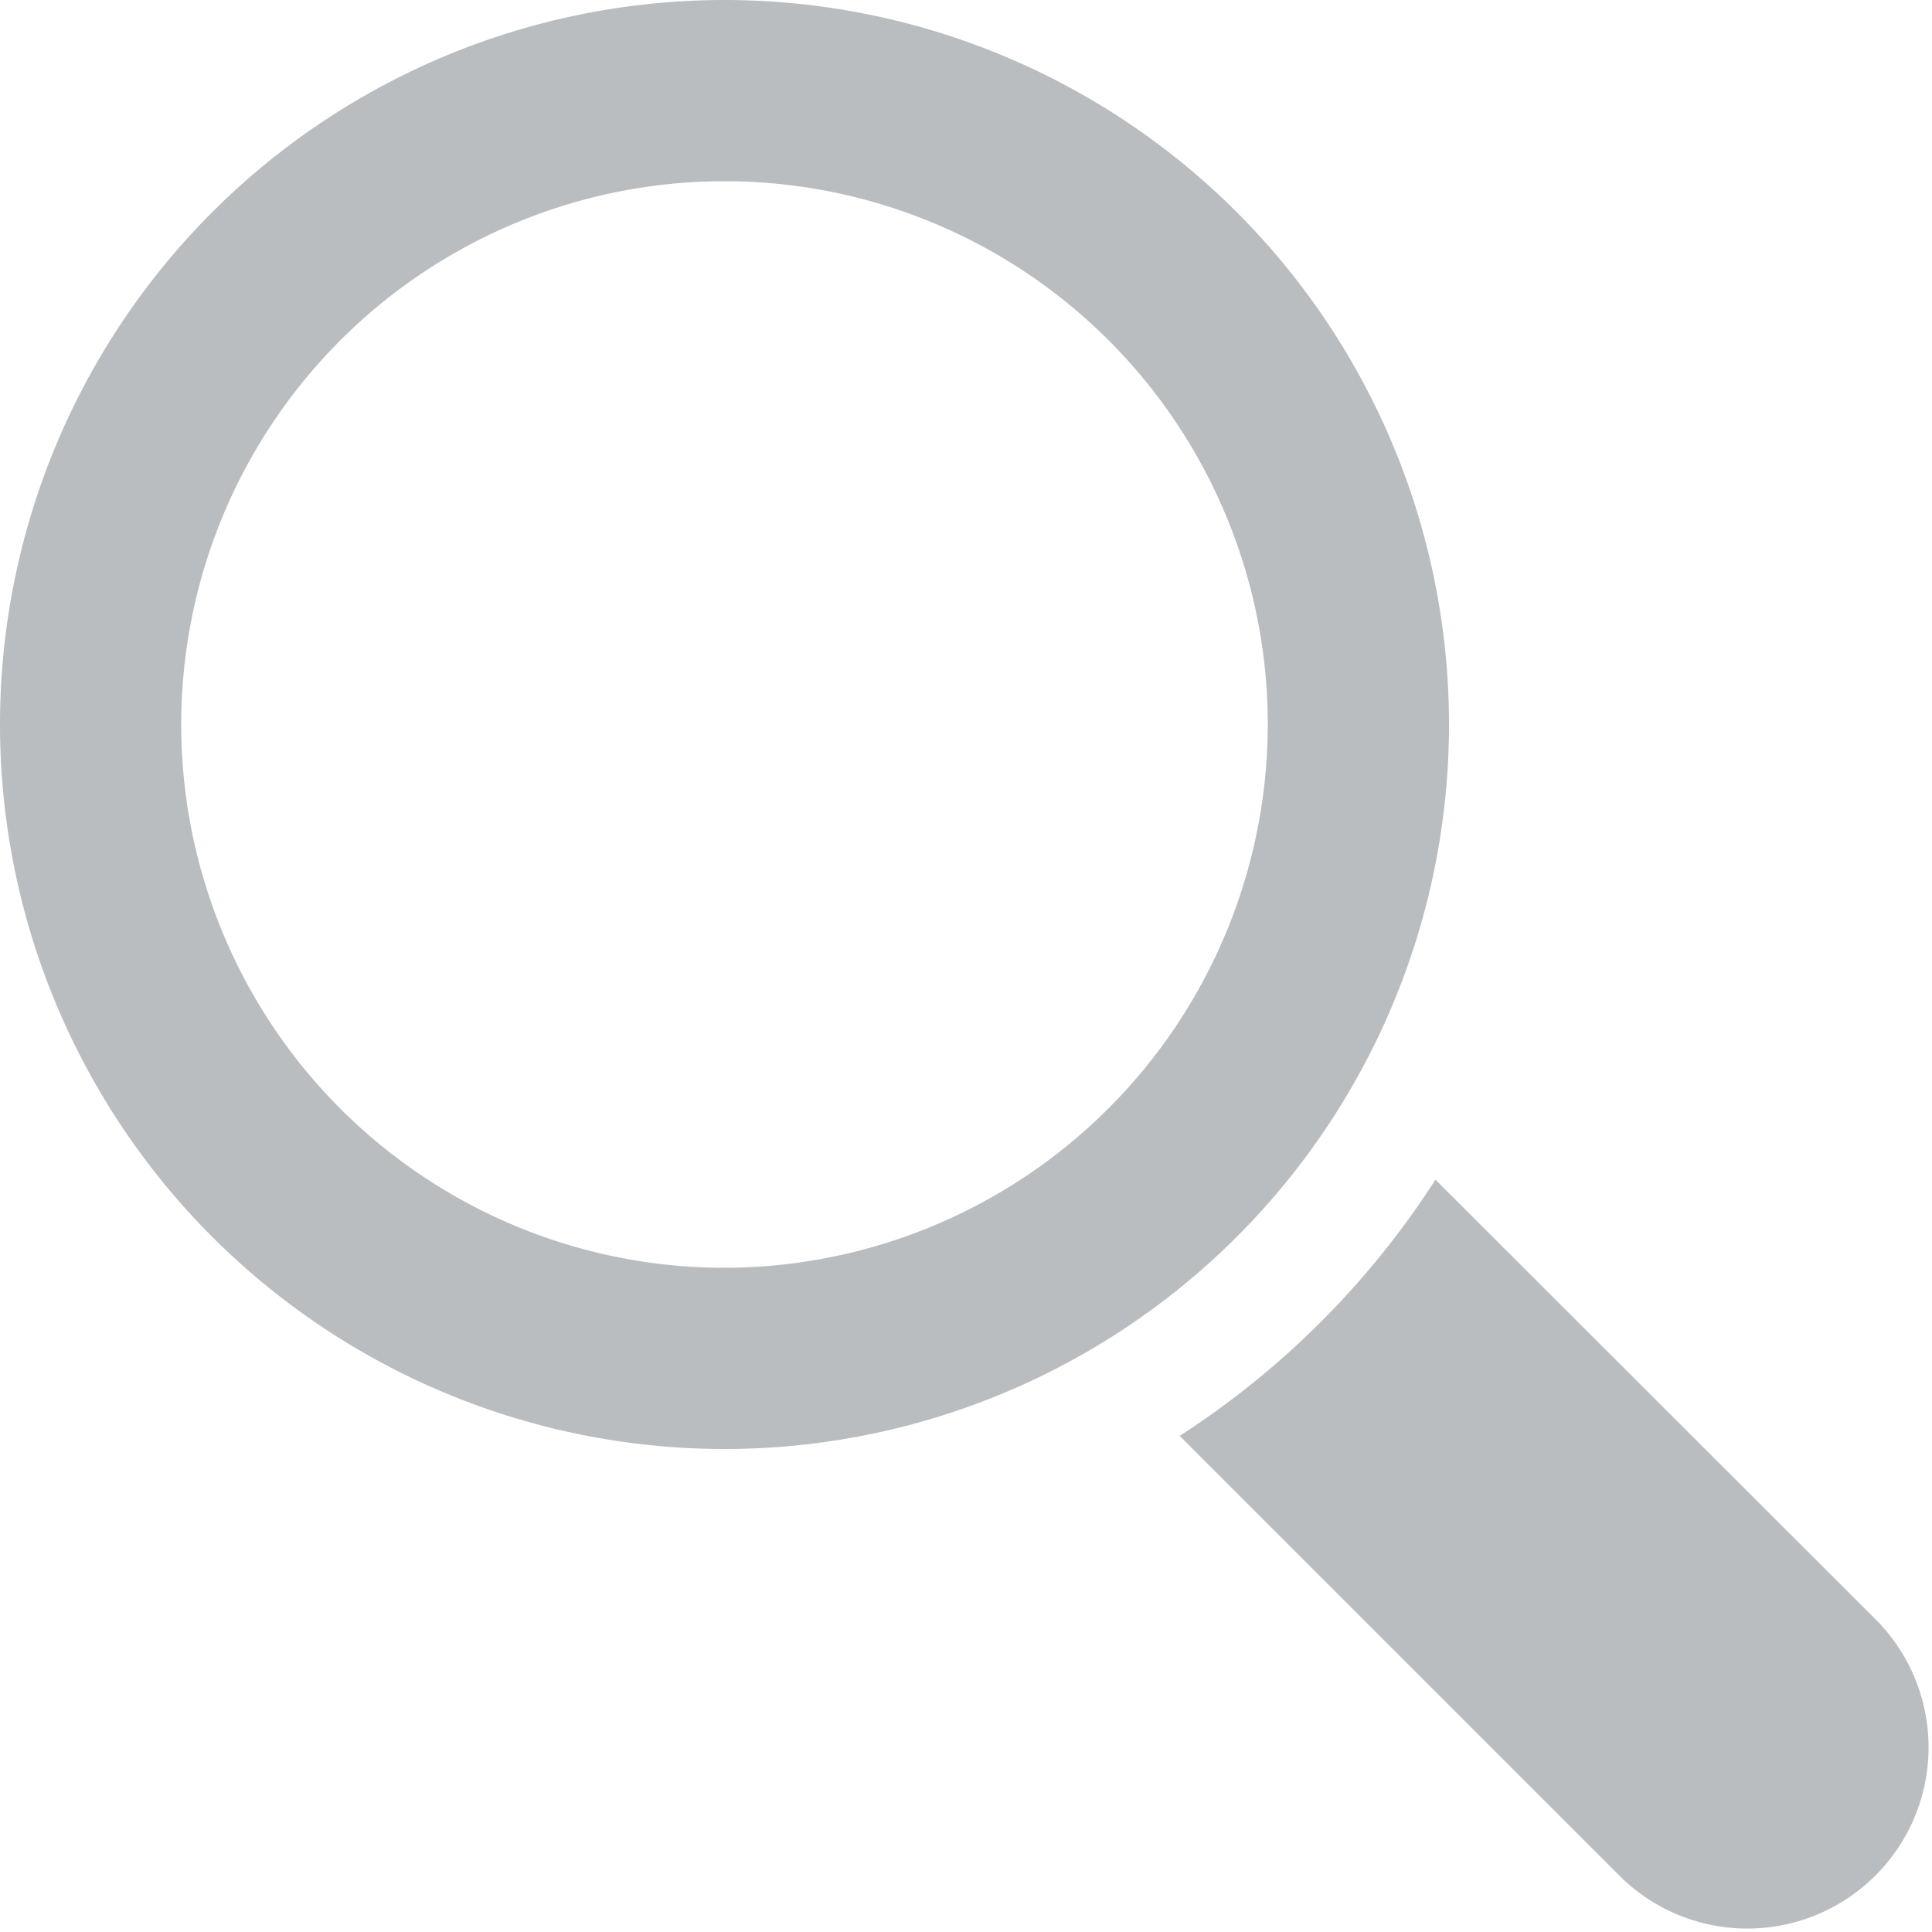
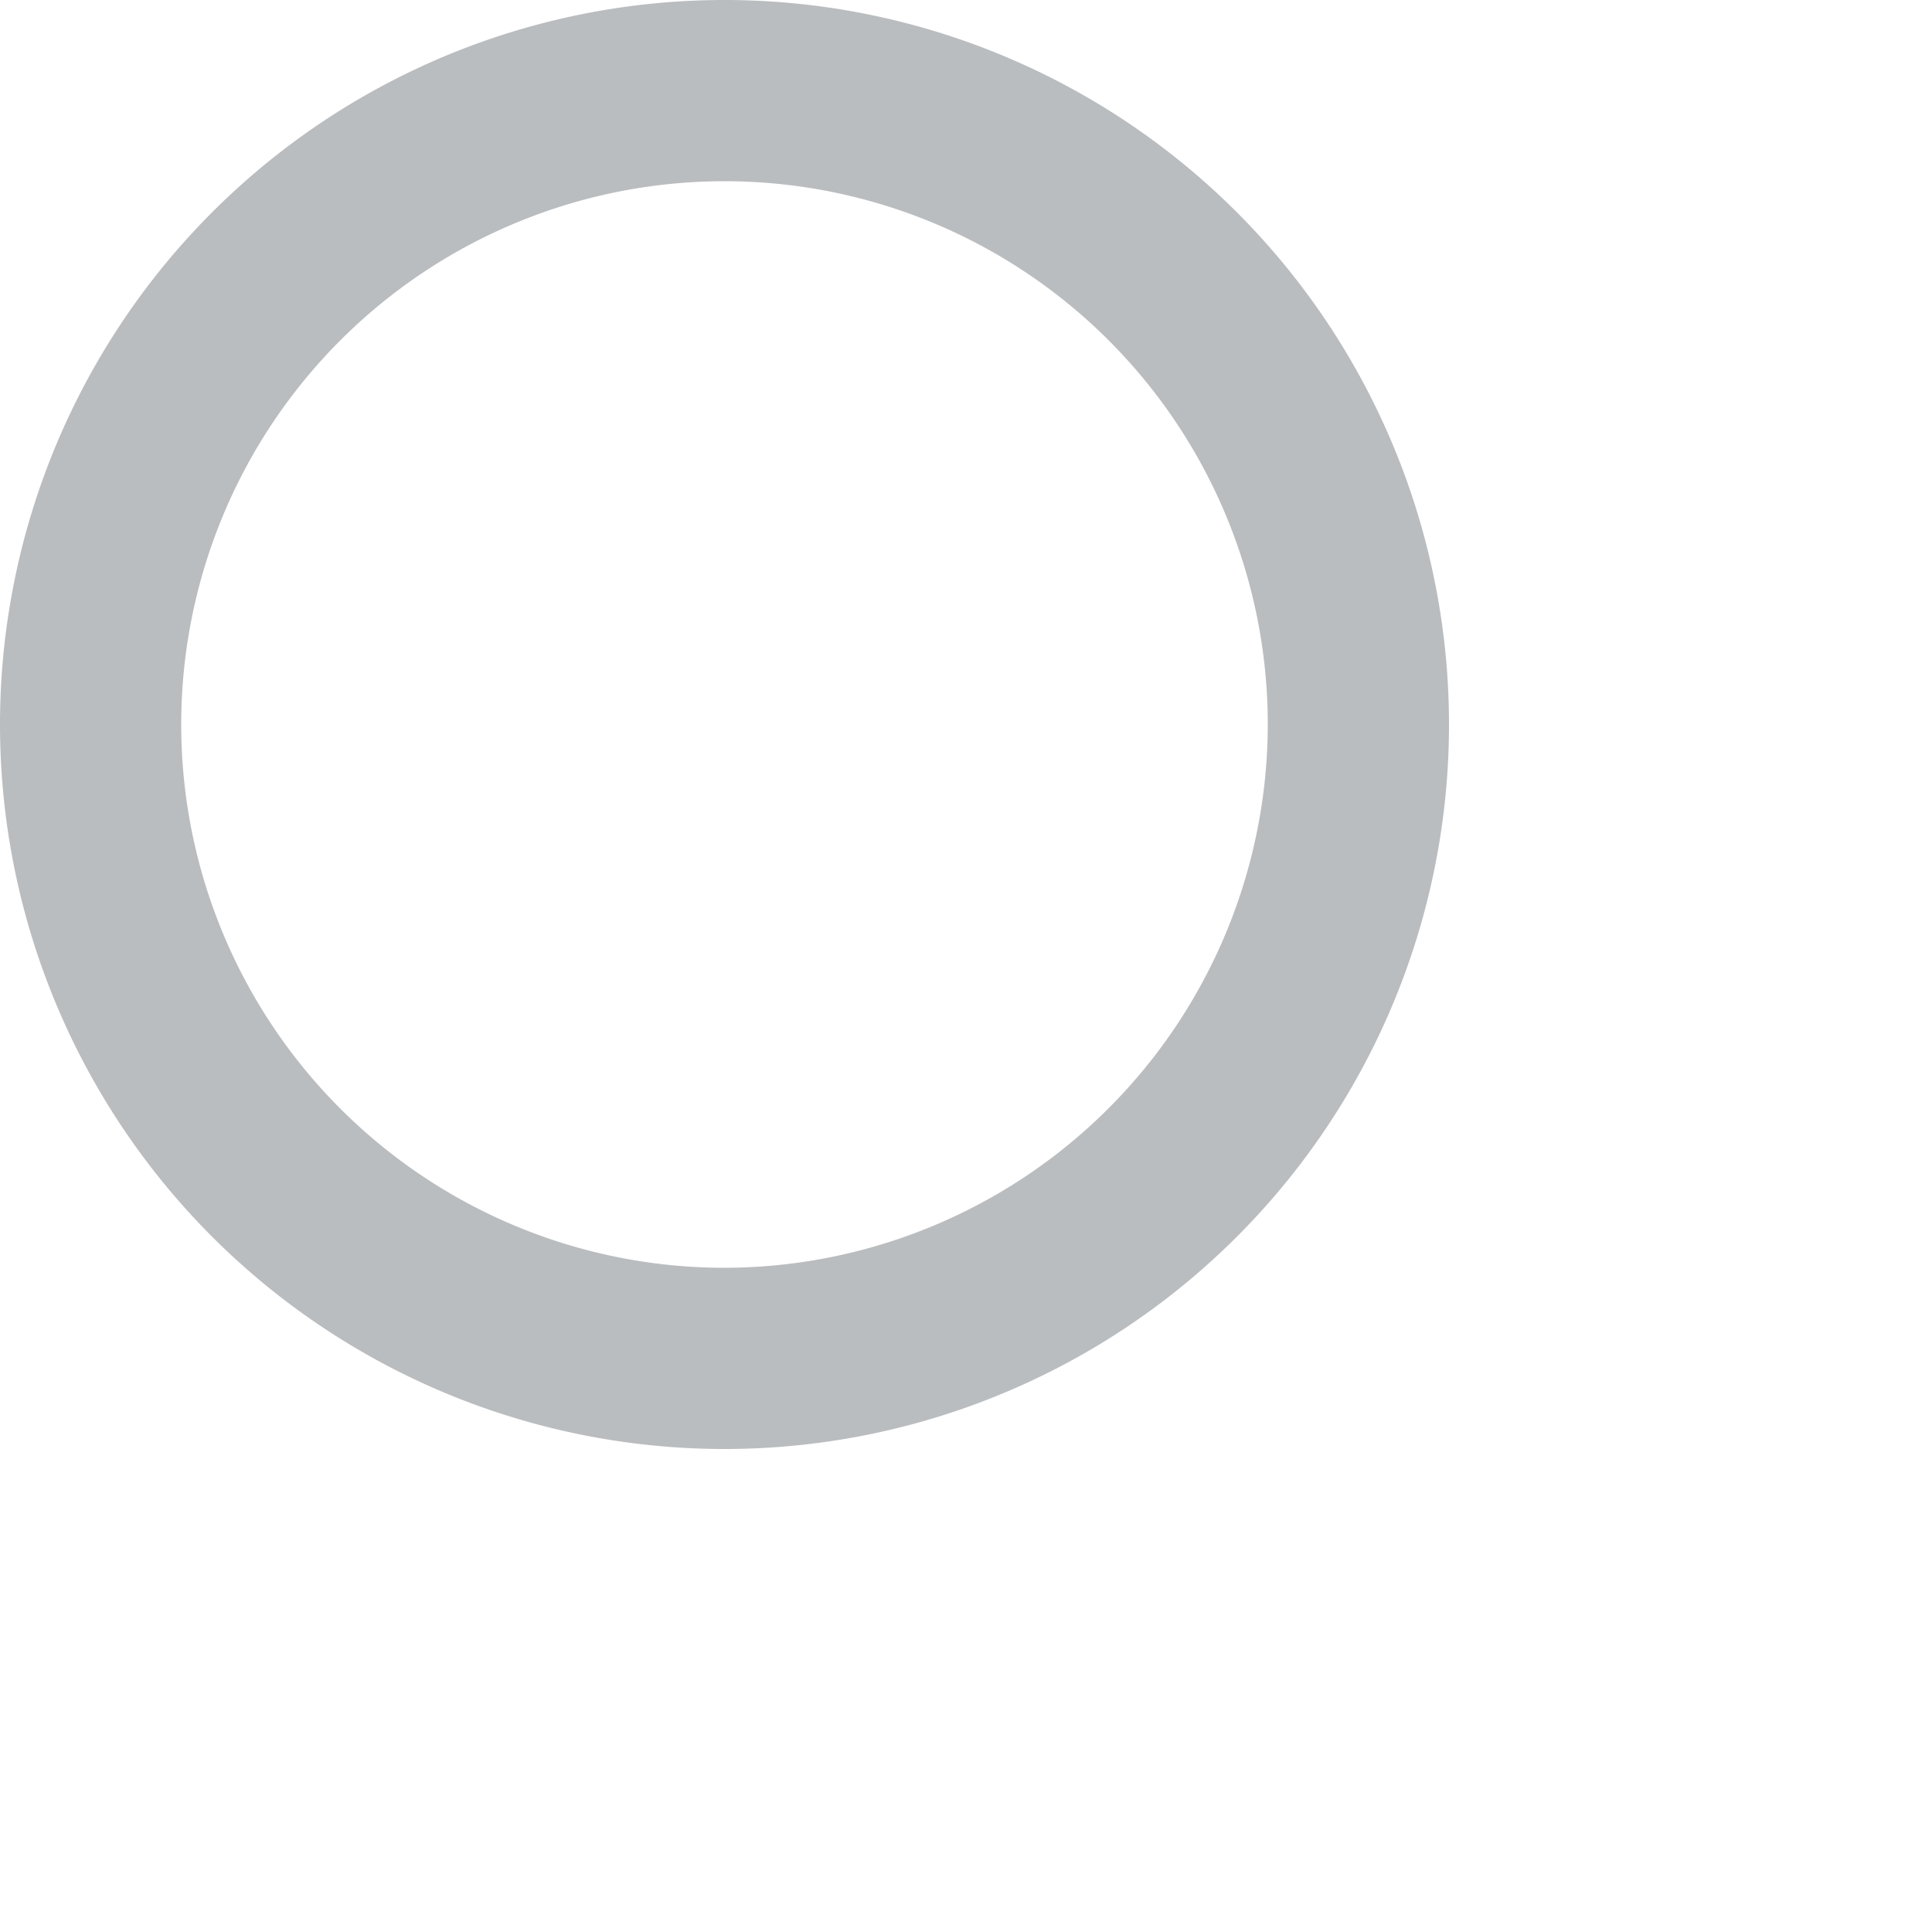
<svg xmlns="http://www.w3.org/2000/svg" id="Layer_1" data-name="Layer 1" viewBox="0 0 50 50">
  <defs>
    <style>.cls-1{fill:#babdbf;}</style>
  </defs>
  <title>Icons</title>
-   <path class="cls-1" d="M48.63,42,37.15,30.53a22.14,22.14,0,0,1-6.62,6.63L42,48.63A4.69,4.69,0,0,0,48.63,42Z" />
  <path class="cls-1" d="M37.5,18.75A18.75,18.75,0,1,0,18.75,37.5,18.75,18.75,0,0,0,37.5,18.75ZM18.75,32.81A14.06,14.06,0,1,1,32.81,18.75,14.08,14.08,0,0,1,18.75,32.81Z" />
</svg>